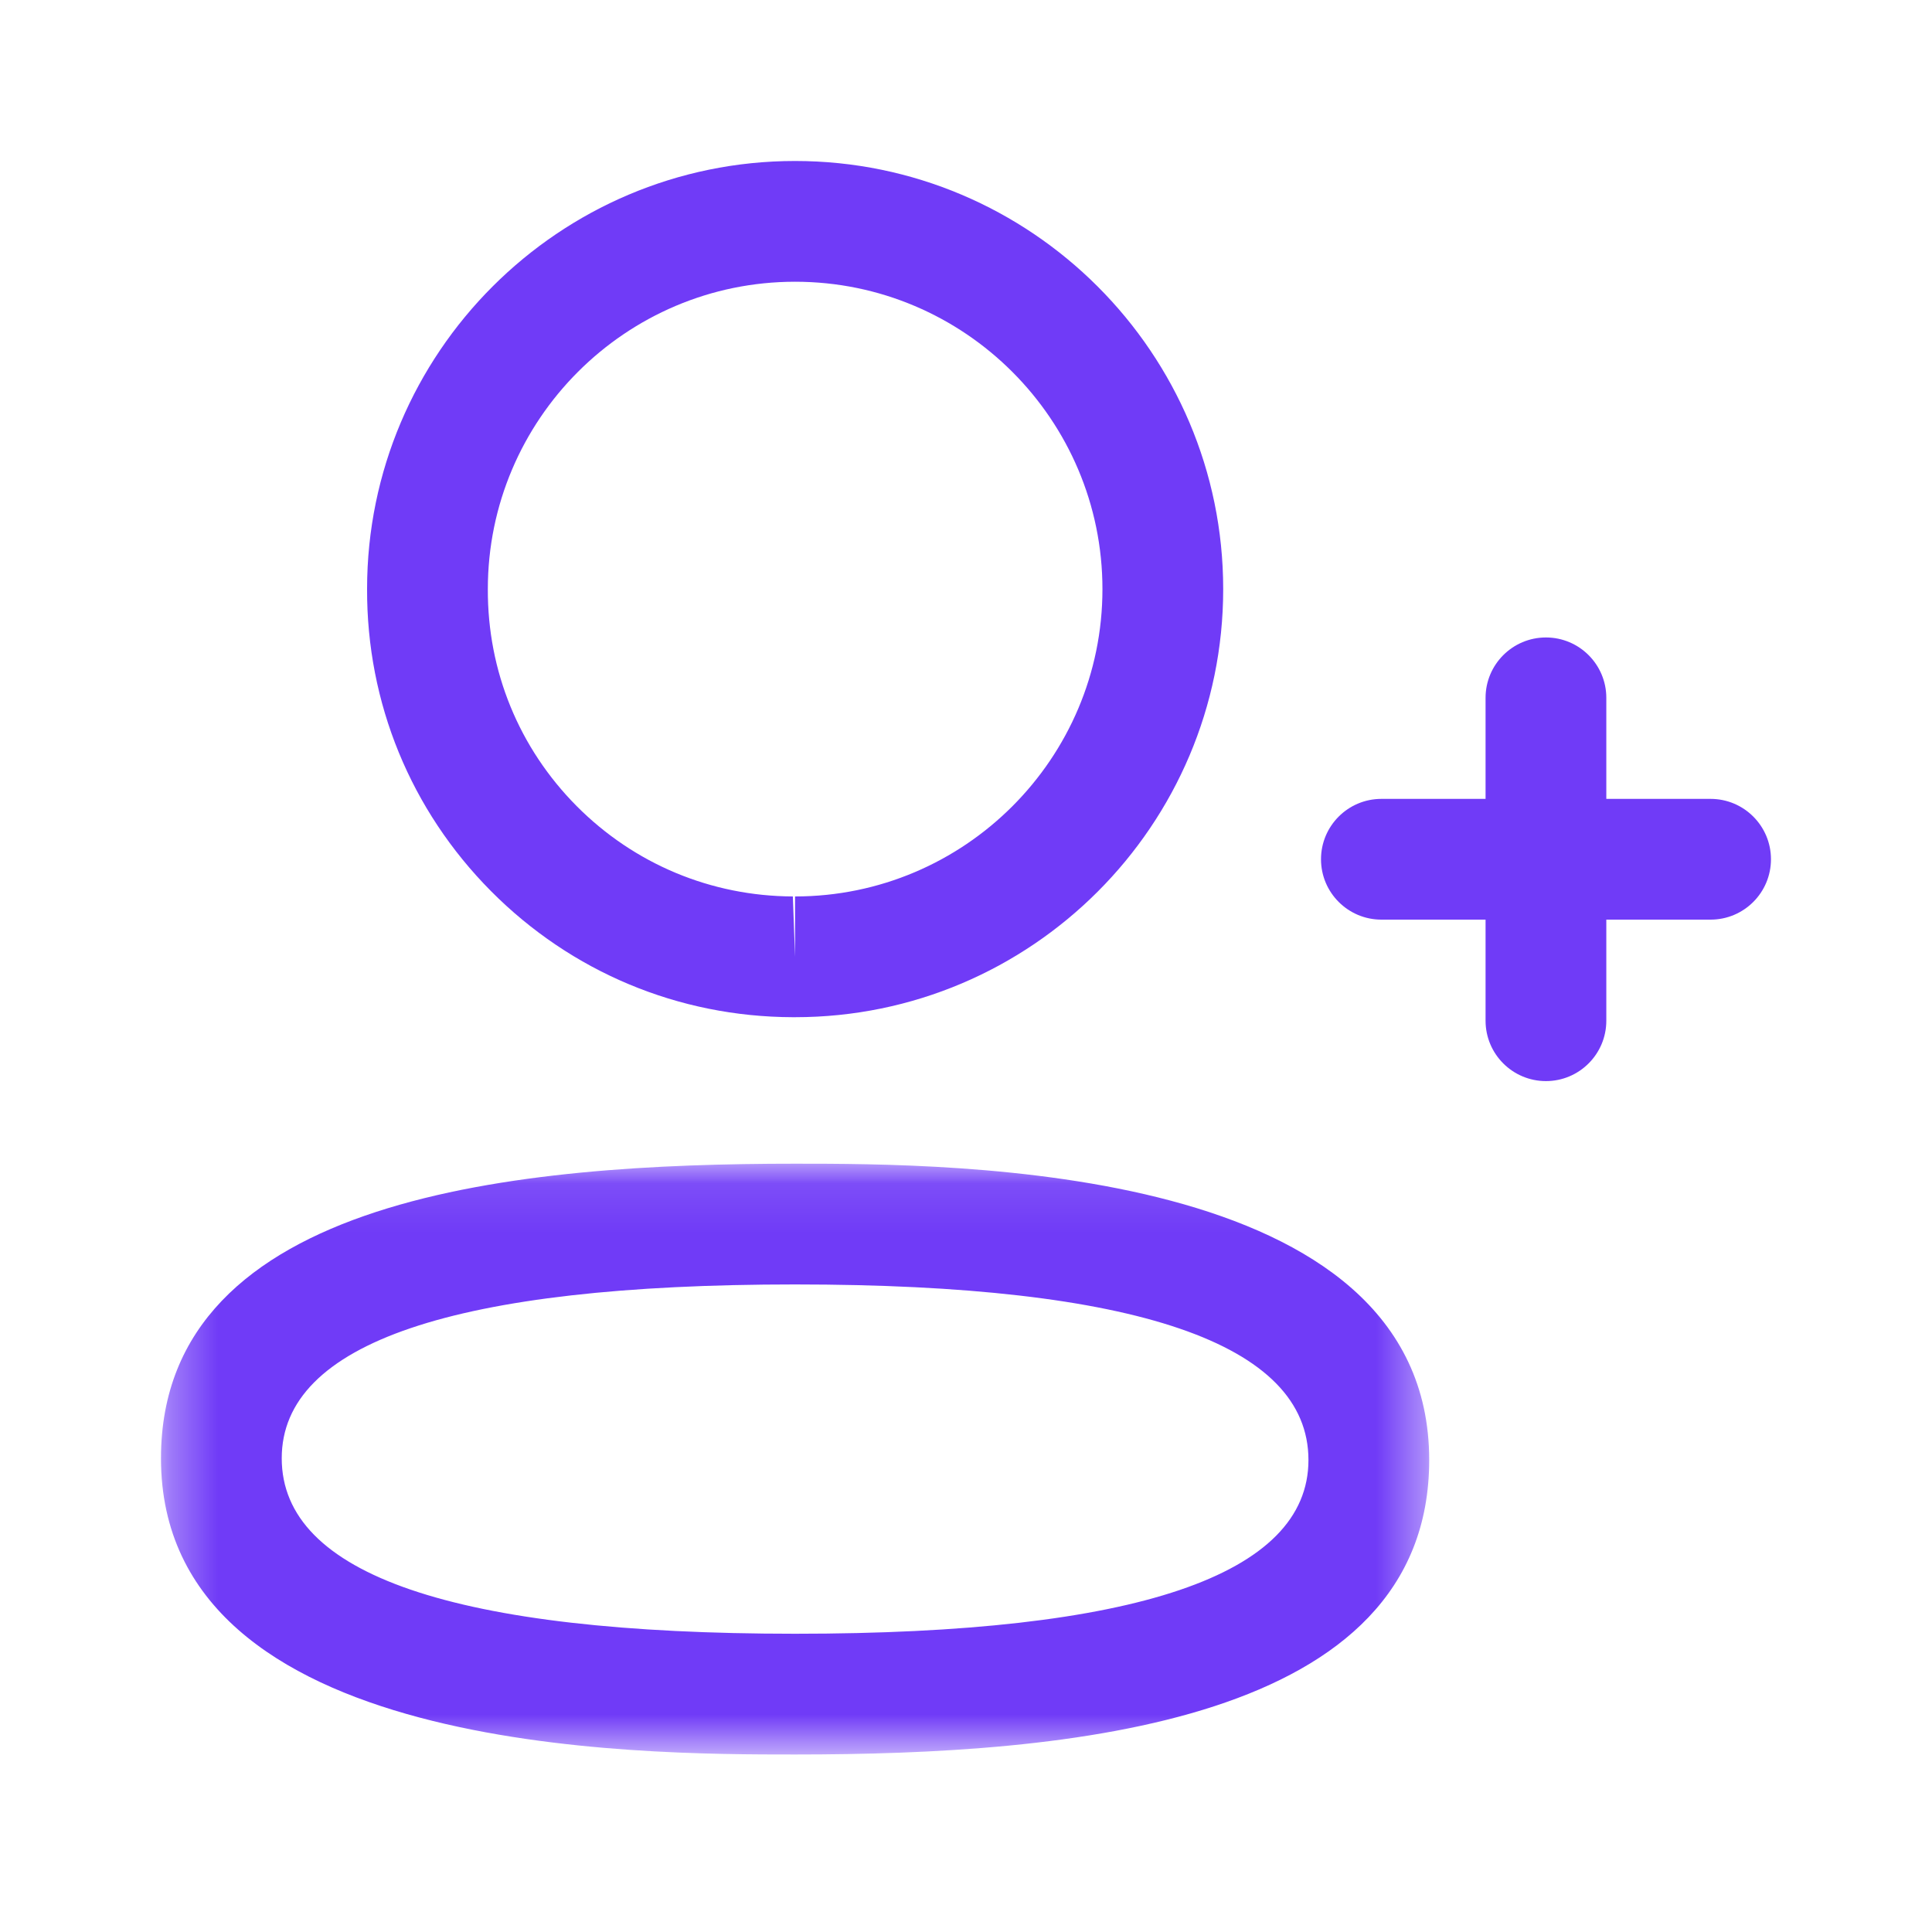
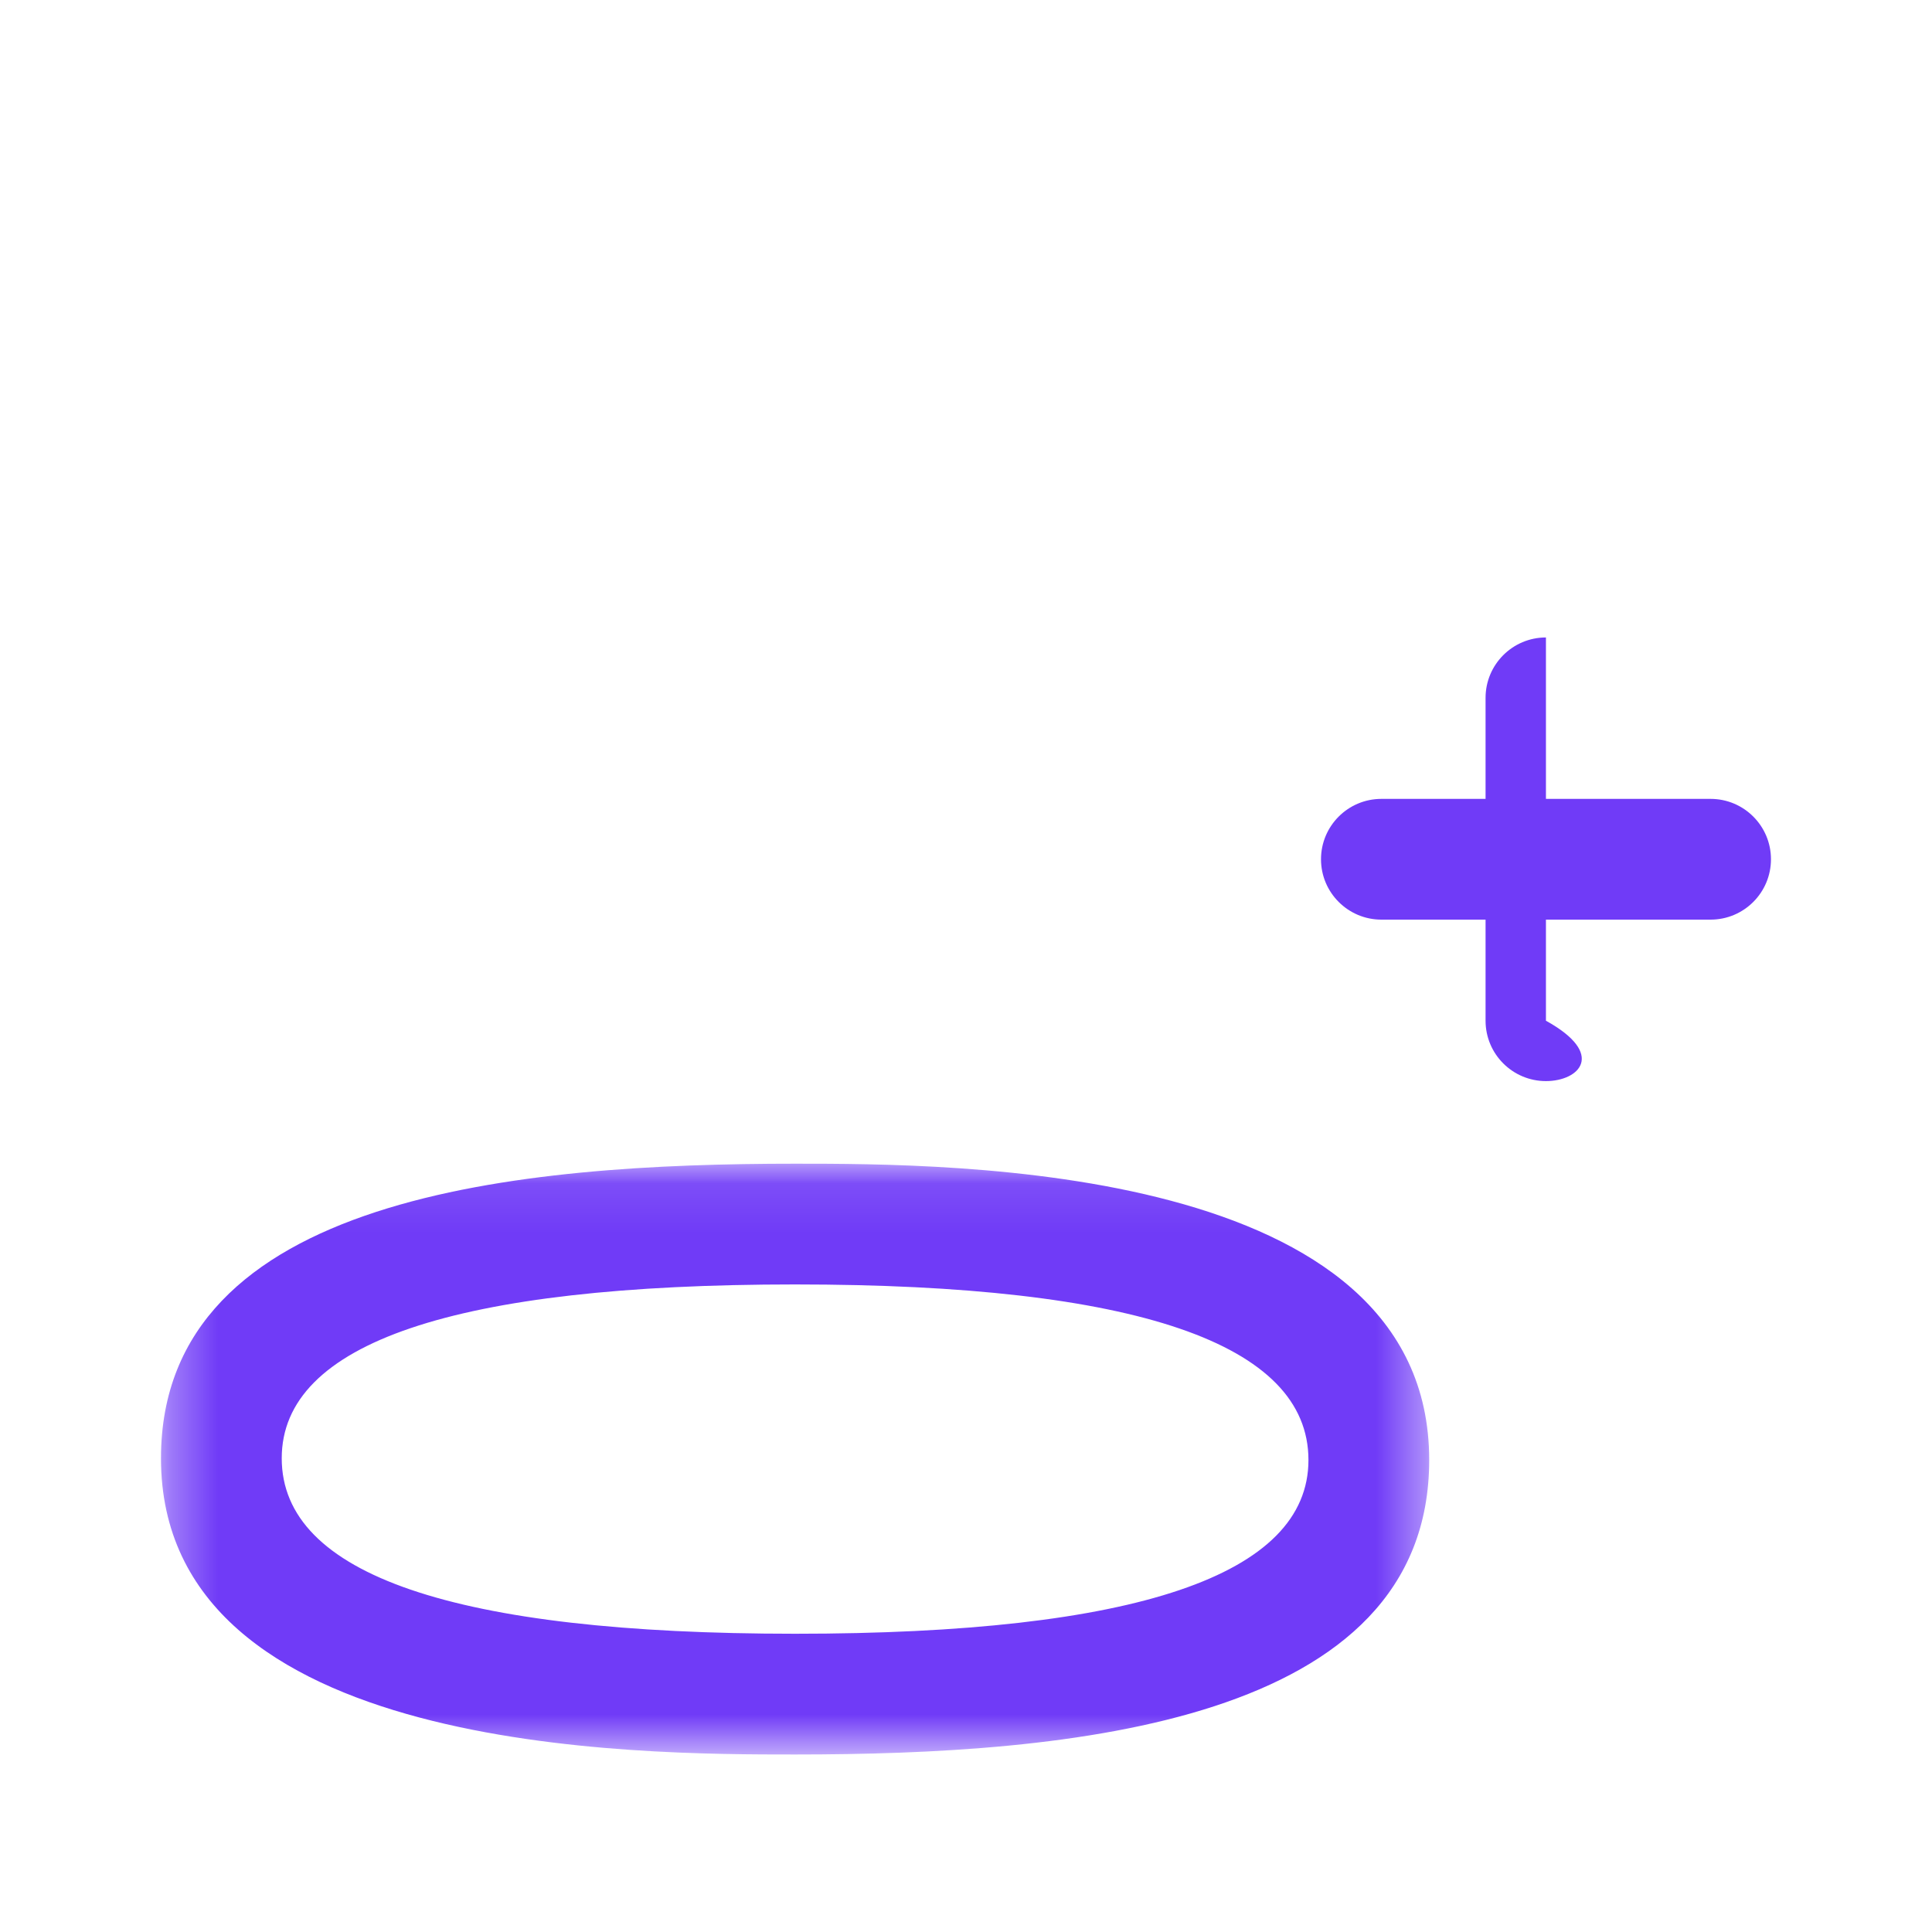
<svg xmlns="http://www.w3.org/2000/svg" width="40" height="40" viewBox="0 0 40 40" fill="none">
  <mask id="mask0_6002_326" style="mask-type:luminance" maskUnits="userSpaceOnUse" x="3" y="24" width="27" height="13">
    <path fill-rule="evenodd" clip-rule="evenodd" d="M3.333 24.093H29.59V36.325H3.333V24.093Z" fill="white" />
  </mask>
  <g mask="url(#mask0_6002_326)">
    <path fill-rule="evenodd" clip-rule="evenodd" d="M16.461 26.593C9.41 26.593 5.833 27.805 5.833 30.192C5.833 32.602 9.41 33.825 16.461 33.825C23.513 33.825 27.09 32.613 27.09 30.228C27.09 27.815 23.513 26.593 16.461 26.593M16.461 36.325C13.215 36.325 3.333 36.325 3.333 30.192C3.333 24.725 10.825 24.093 16.461 24.093C19.708 24.093 29.59 24.093 29.59 30.228C29.59 35.693 22.098 36.325 16.461 36.325" fill="#703BF7" />
  </g>
-   <path fill-rule="evenodd" clip-rule="evenodd" d="M16.461 5.833C12.955 5.833 10.1 8.688 10.1 12.197C10.093 13.895 10.746 15.487 11.938 16.688C13.131 17.888 14.721 18.553 16.415 18.56L16.461 19.81V18.56C19.97 18.56 22.825 15.705 22.825 12.197C22.825 8.688 19.97 5.833 16.461 5.833M16.461 21.06H16.41C14.045 21.052 11.828 20.123 10.166 18.45C8.503 16.775 7.591 14.552 7.6 12.192C7.6 7.31 11.575 3.333 16.461 3.333C21.35 3.333 25.325 7.31 25.325 12.197C25.325 17.083 21.35 21.06 16.461 21.06" fill="#703BF7" />
-   <path fill-rule="evenodd" clip-rule="evenodd" d="M32.007 22.383C31.317 22.383 30.757 21.823 30.757 21.133V14.448C30.757 13.758 31.317 13.198 32.007 13.198C32.697 13.198 33.257 13.758 33.257 14.448V21.133C33.257 21.823 32.697 22.383 32.007 22.383" fill="#703BF7" />
+   <path fill-rule="evenodd" clip-rule="evenodd" d="M32.007 22.383C31.317 22.383 30.757 21.823 30.757 21.133V14.448C30.757 13.758 31.317 13.198 32.007 13.198V21.133C33.257 21.823 32.697 22.383 32.007 22.383" fill="#703BF7" />
  <path fill-rule="evenodd" clip-rule="evenodd" d="M35.416 19.04H28.6C27.91 19.04 27.35 18.48 27.35 17.79C27.35 17.1 27.91 16.54 28.6 16.54H35.416C36.106 16.54 36.666 17.1 36.666 17.79C36.666 18.48 36.106 19.04 35.416 19.04" fill="#703BF7" />
</svg>